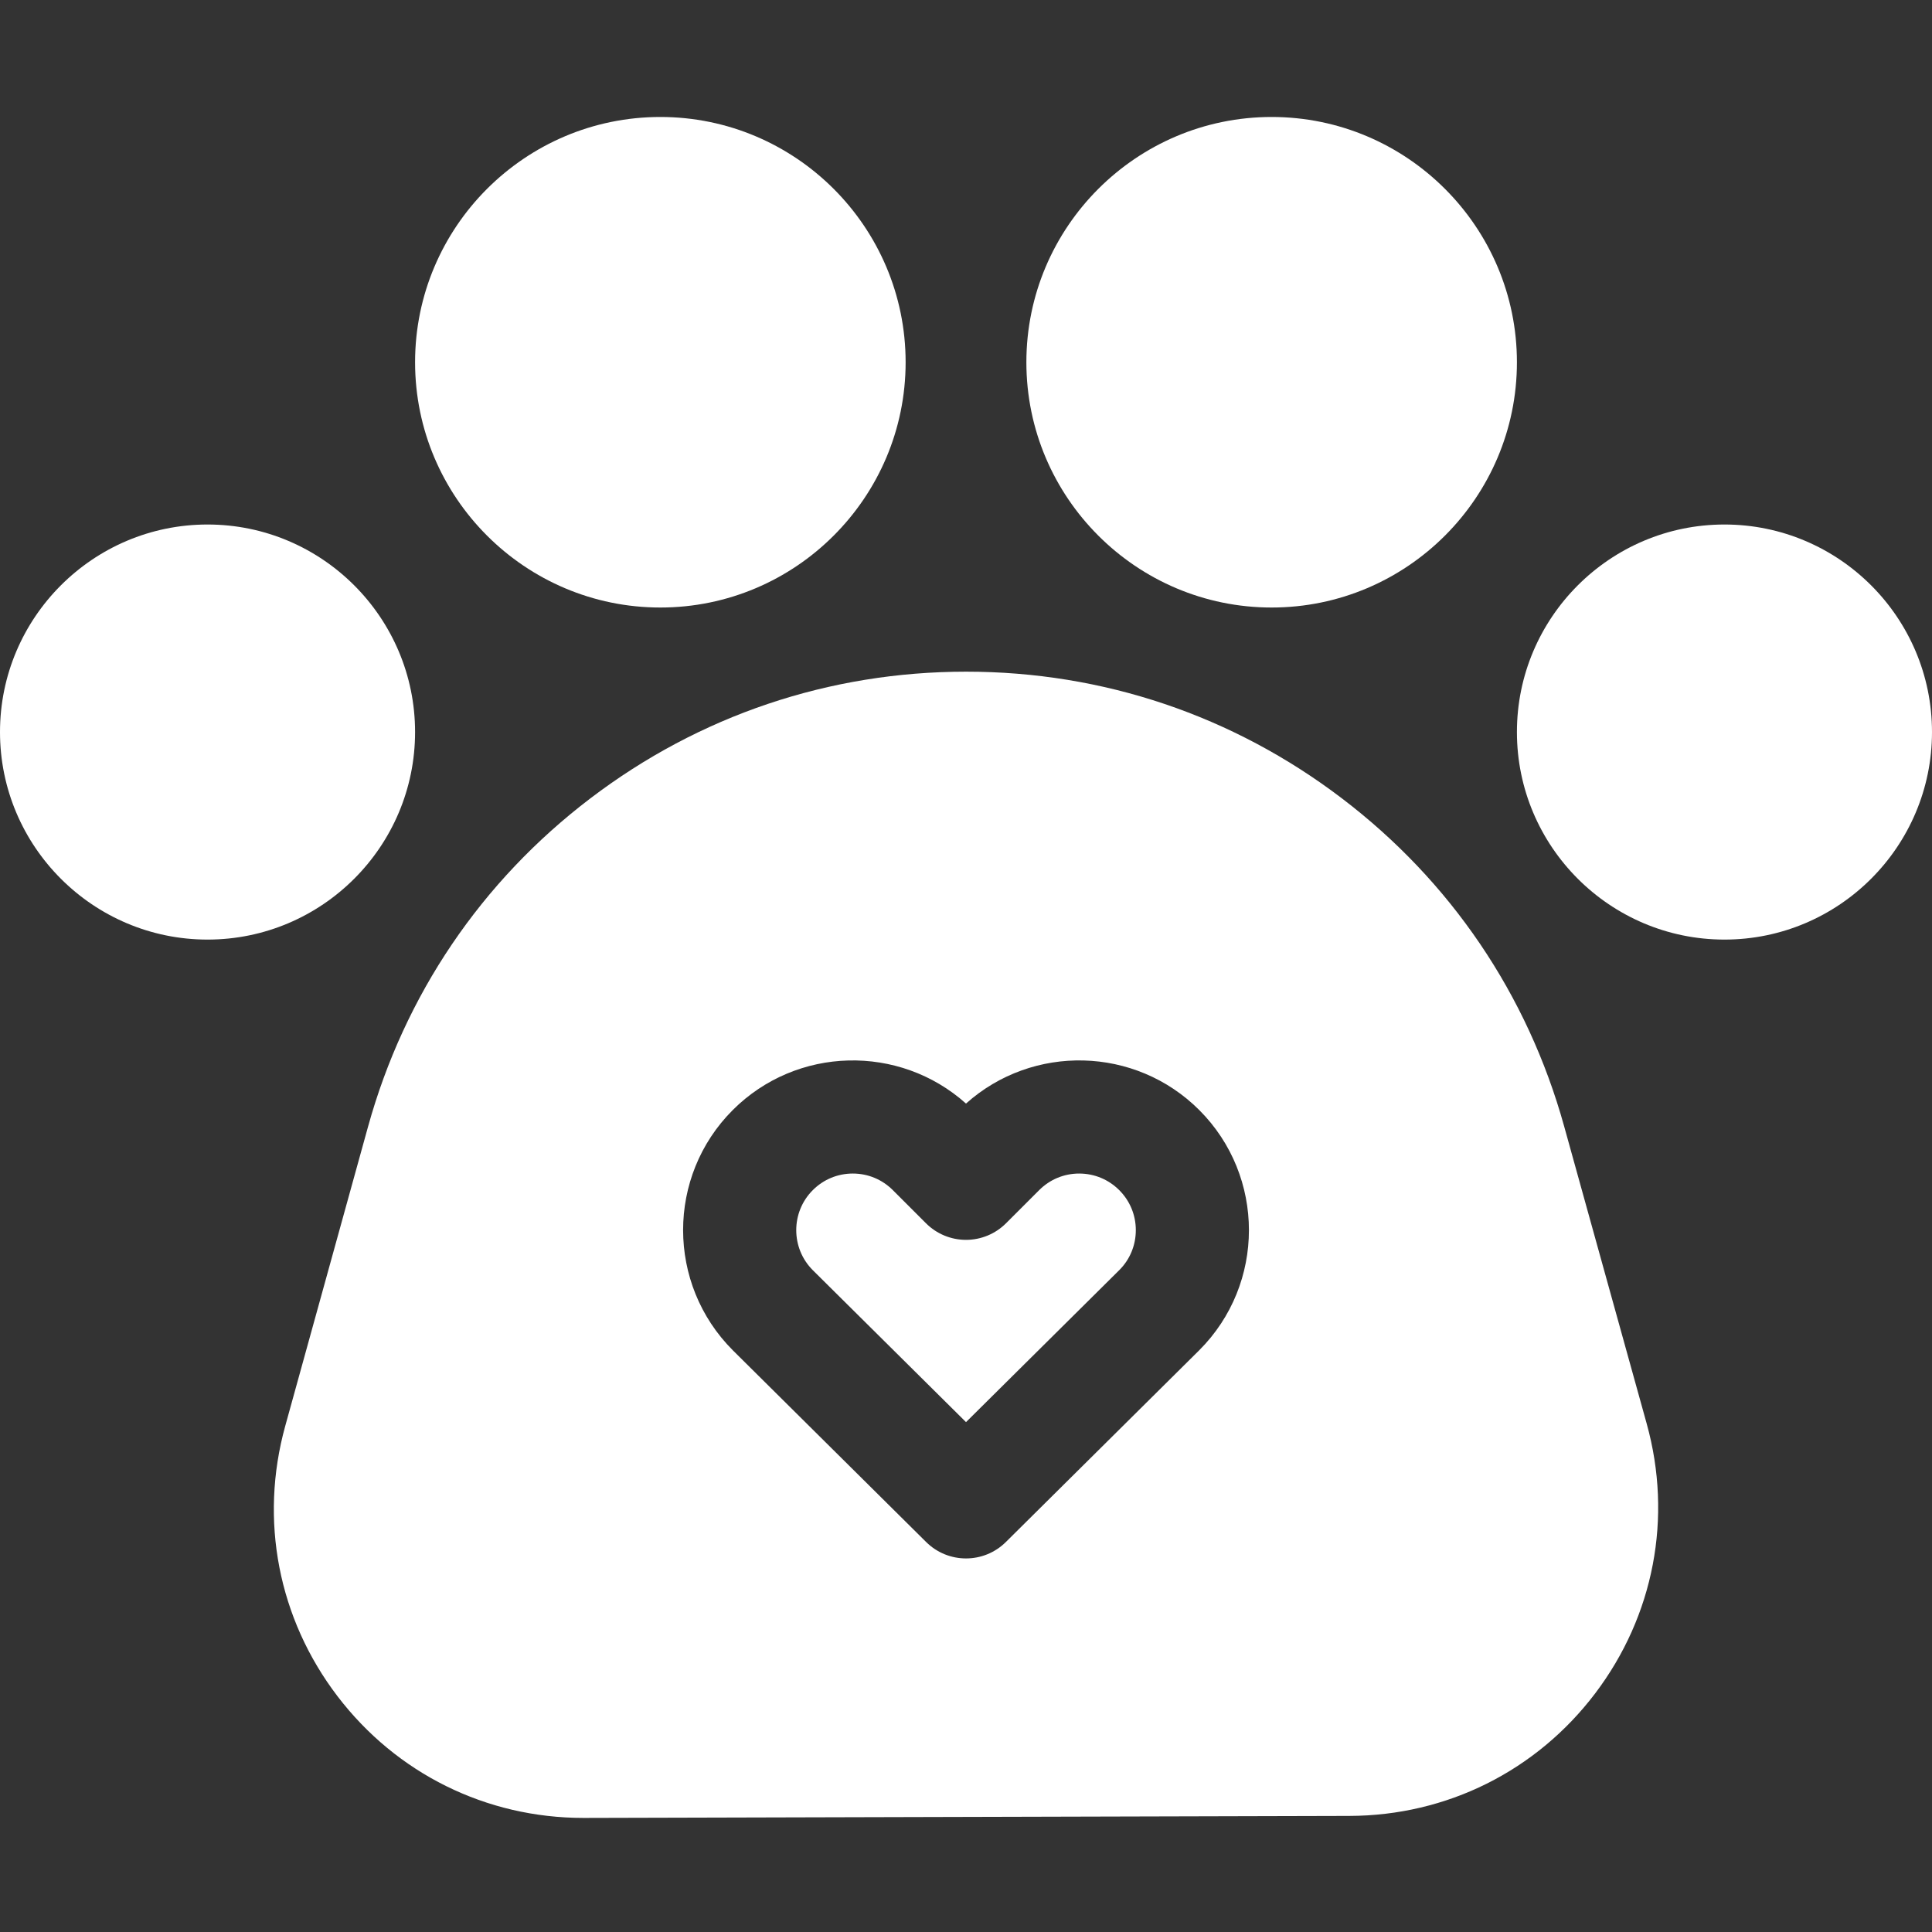
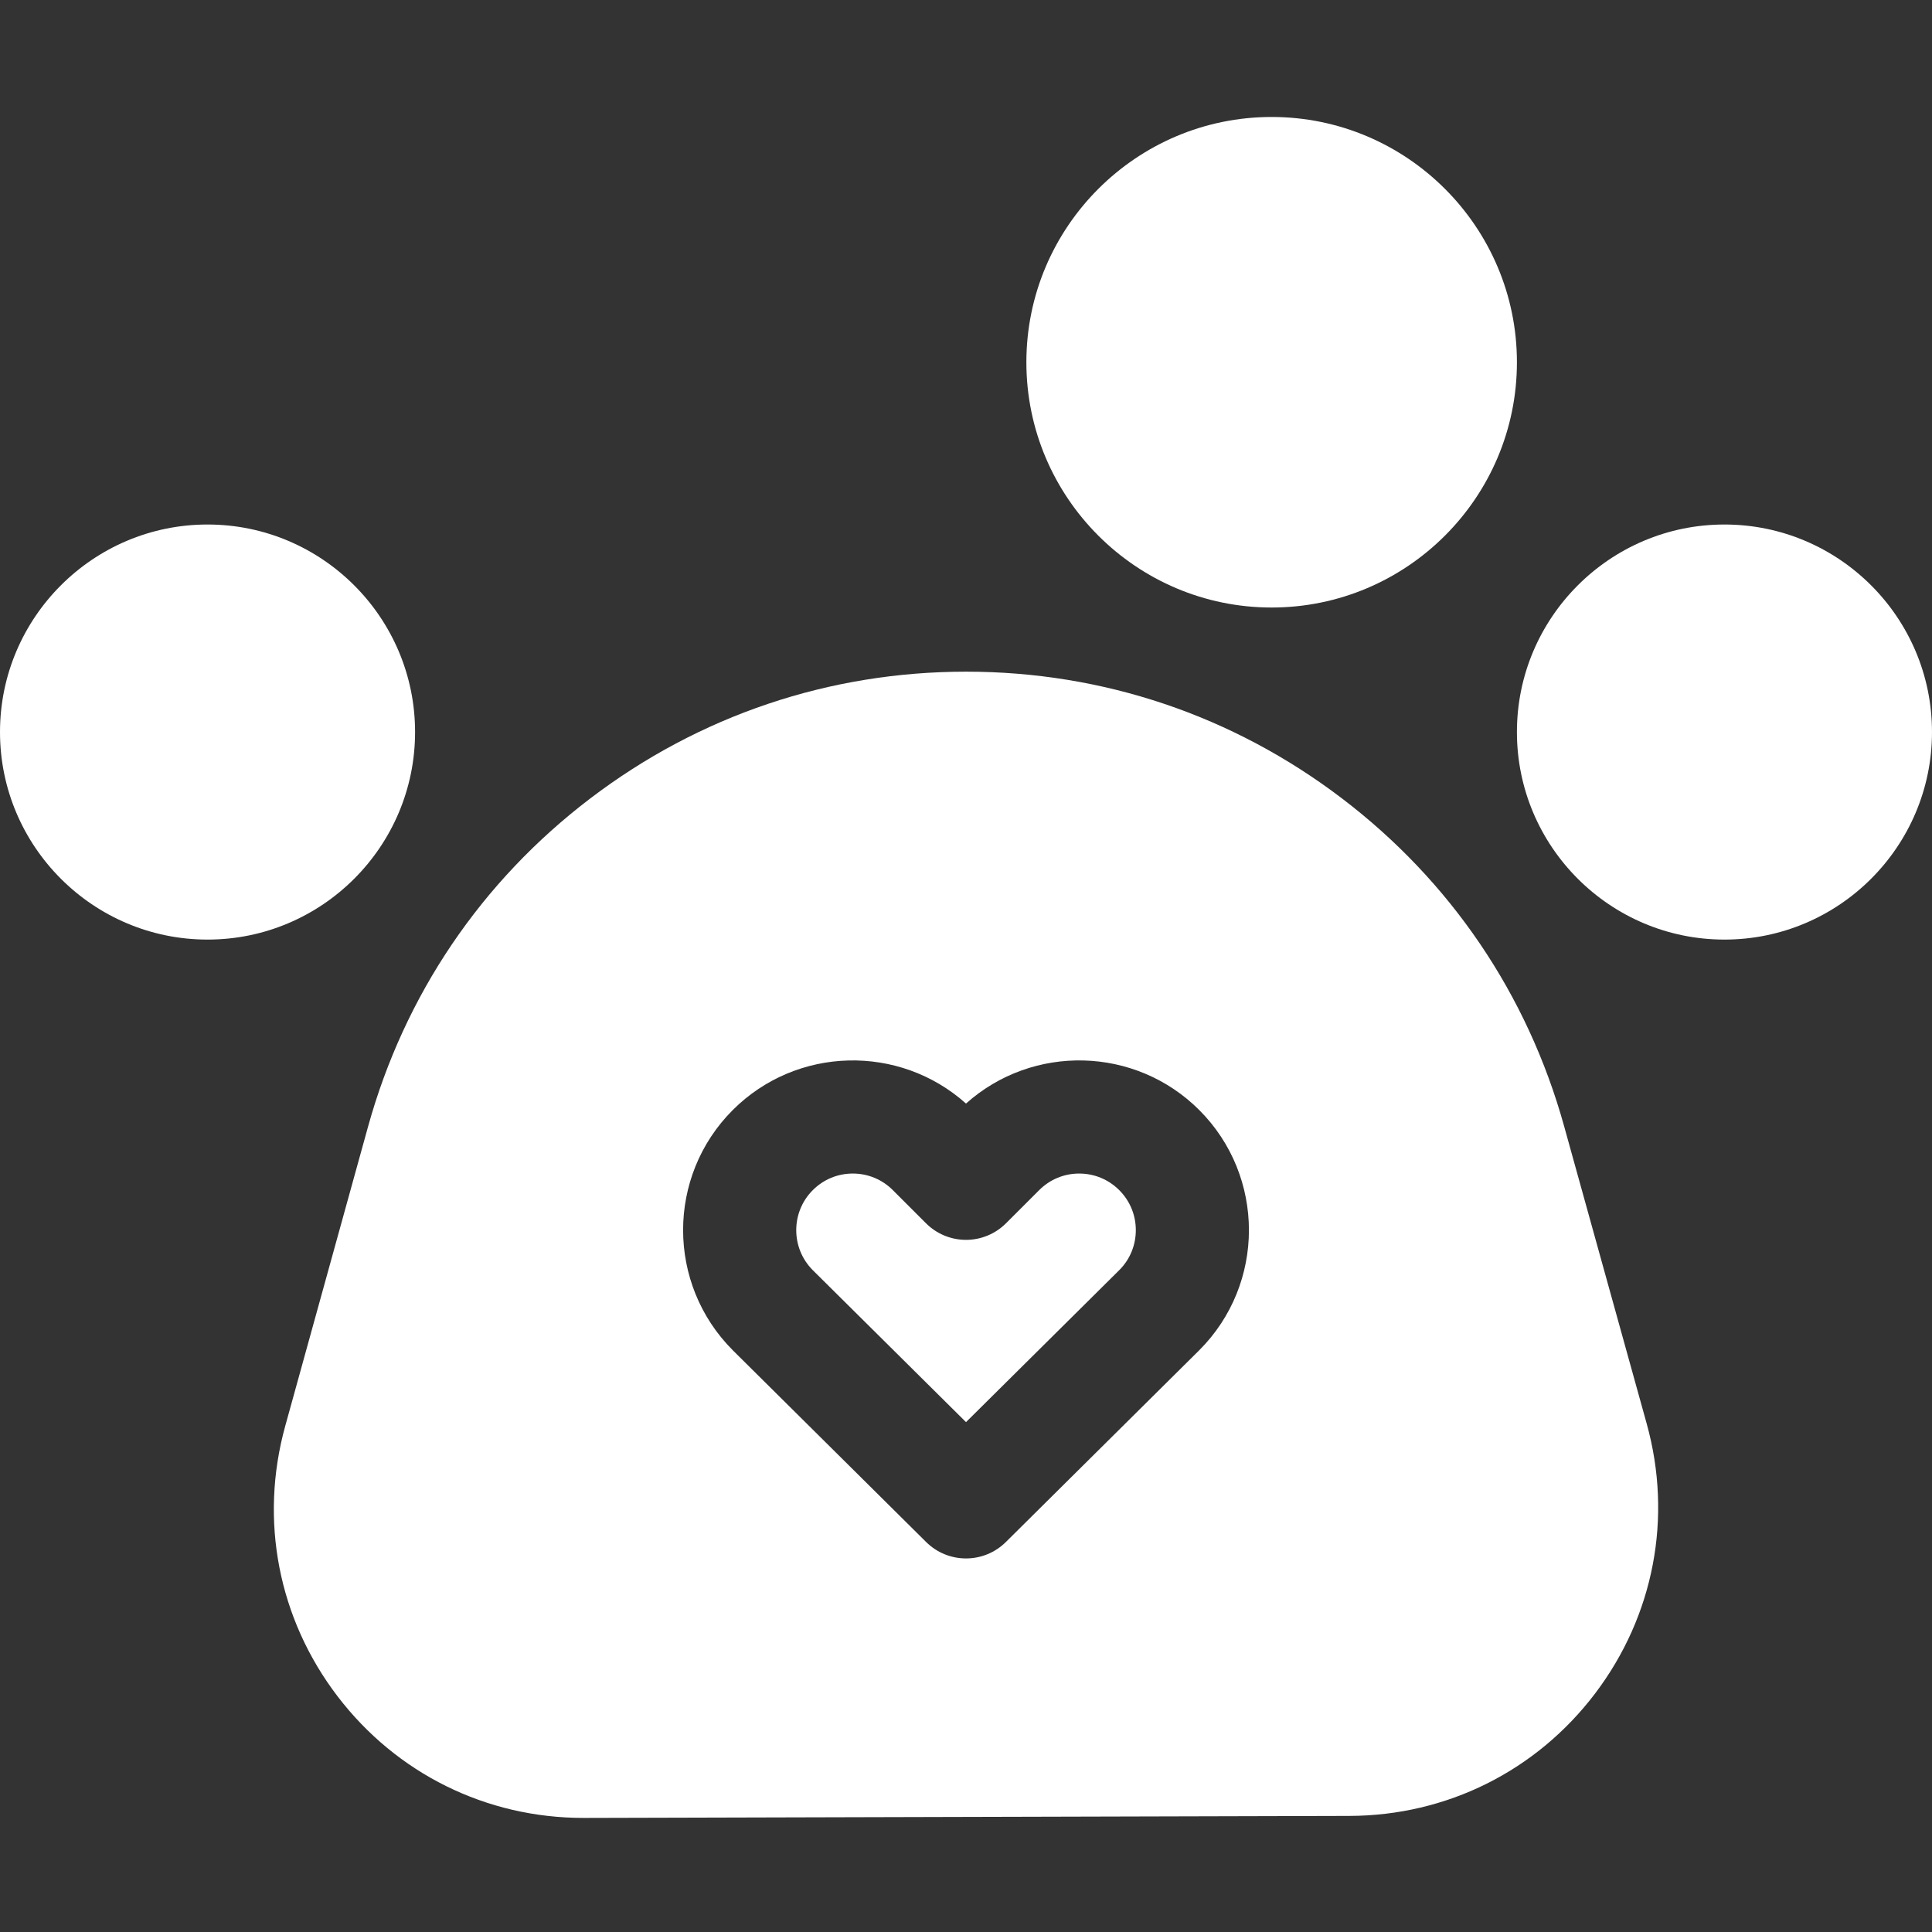
<svg xmlns="http://www.w3.org/2000/svg" height="300" viewBox="0 -31 512 512" width="300" version="1.1">
  <rect x="0" y="-31" width="512" height="512" fill="#333333" stroke="none" />
  <g transform="matrix(1,0,0,1,0,0)">
    <path d="m286 280c-4.008 0-7.773 1.562-10.605 4.395l-8.789 8.785c-2.812 2.812-6.625 4.395-10.605 4.395-3.977 0-7.793-1.578-10.605-4.395l-8.789-8.785c-2.832-2.832-6.598-4.395-10.605-4.395-4.004 0-7.773 1.562-10.605 4.395-5.848 5.848-5.848 15.363 0 21.215l40.605 40.266 40.648-40.312c2.789-2.789 4.352-6.555 4.352-10.562s-1.562-7.773-4.395-10.605-6.598-4.395-10.605-4.395zm0 0" fill="#ffffffff" data-original-color="#000000ff" stroke="none" />
    <path d="m414.512 267.473c-9.699-34.934-30.078-64.992-58.941-86.934-28.859-21.941-63.277-33.539-99.535-33.539-36.281 0-70.719 11.613-99.594 33.586-28.875 21.969-49.246 52.066-58.918 87.035l-21.934 79.289c-6.895 24.934-1.852 51.031 13.844 71.602 15.648 20.508 39.395 32.258 65.184 32.258h.223l202.758-.531c25.801-.066 49.539-11.898 65.129-32.457 15.586-20.562 20.57-46.613 13.668-71.477zm-96.691 59.348-51.258 50.832c-2.926 2.898-6.742 4.348-10.562 4.348s-7.637-1.449-10.562-4.348l-51.211-50.785c-17.59-17.594-17.59-46.141-.047-63.688 16.953-16.949 44.172-17.523 61.82-1.723 17.648-15.801 44.871-15.227 61.82 1.723 17.543 17.547 17.543 46.094 0 63.641zm0 0" fill="#ffffffff" data-original-color="#000000ff" stroke="none" />
-     <path d="m175 130c35.84 0 65-29.16 65-65s-29.16-65-65-65-65 29.16-65 65 29.16 65 65 65zm0 0" fill="#ffffffff" data-original-color="#000000ff" stroke="none" />
    <path d="m337 130c35.84 0 65-29.16 65-65s-29.16-65-65-65-65 29.16-65 65 29.16 65 65 65zm0 0" fill="#ffffffff" data-original-color="#000000ff" stroke="none" />
    <path d="m457 108c-30.328 0-55 24.672-55 55s24.672 55 55 55 55-24.672 55-55-24.672-55-55-55zm0 0" fill="#ffffffff" data-original-color="#000000ff" stroke="none" />
    <path d="m110 163c0-30.328-24.672-55-55-55s-55 24.672-55 55 24.672 55 55 55 55-24.672 55-55zm0 0" fill="#ffffffff" data-original-color="#000000ff" stroke="none" />
  </g>
</svg>